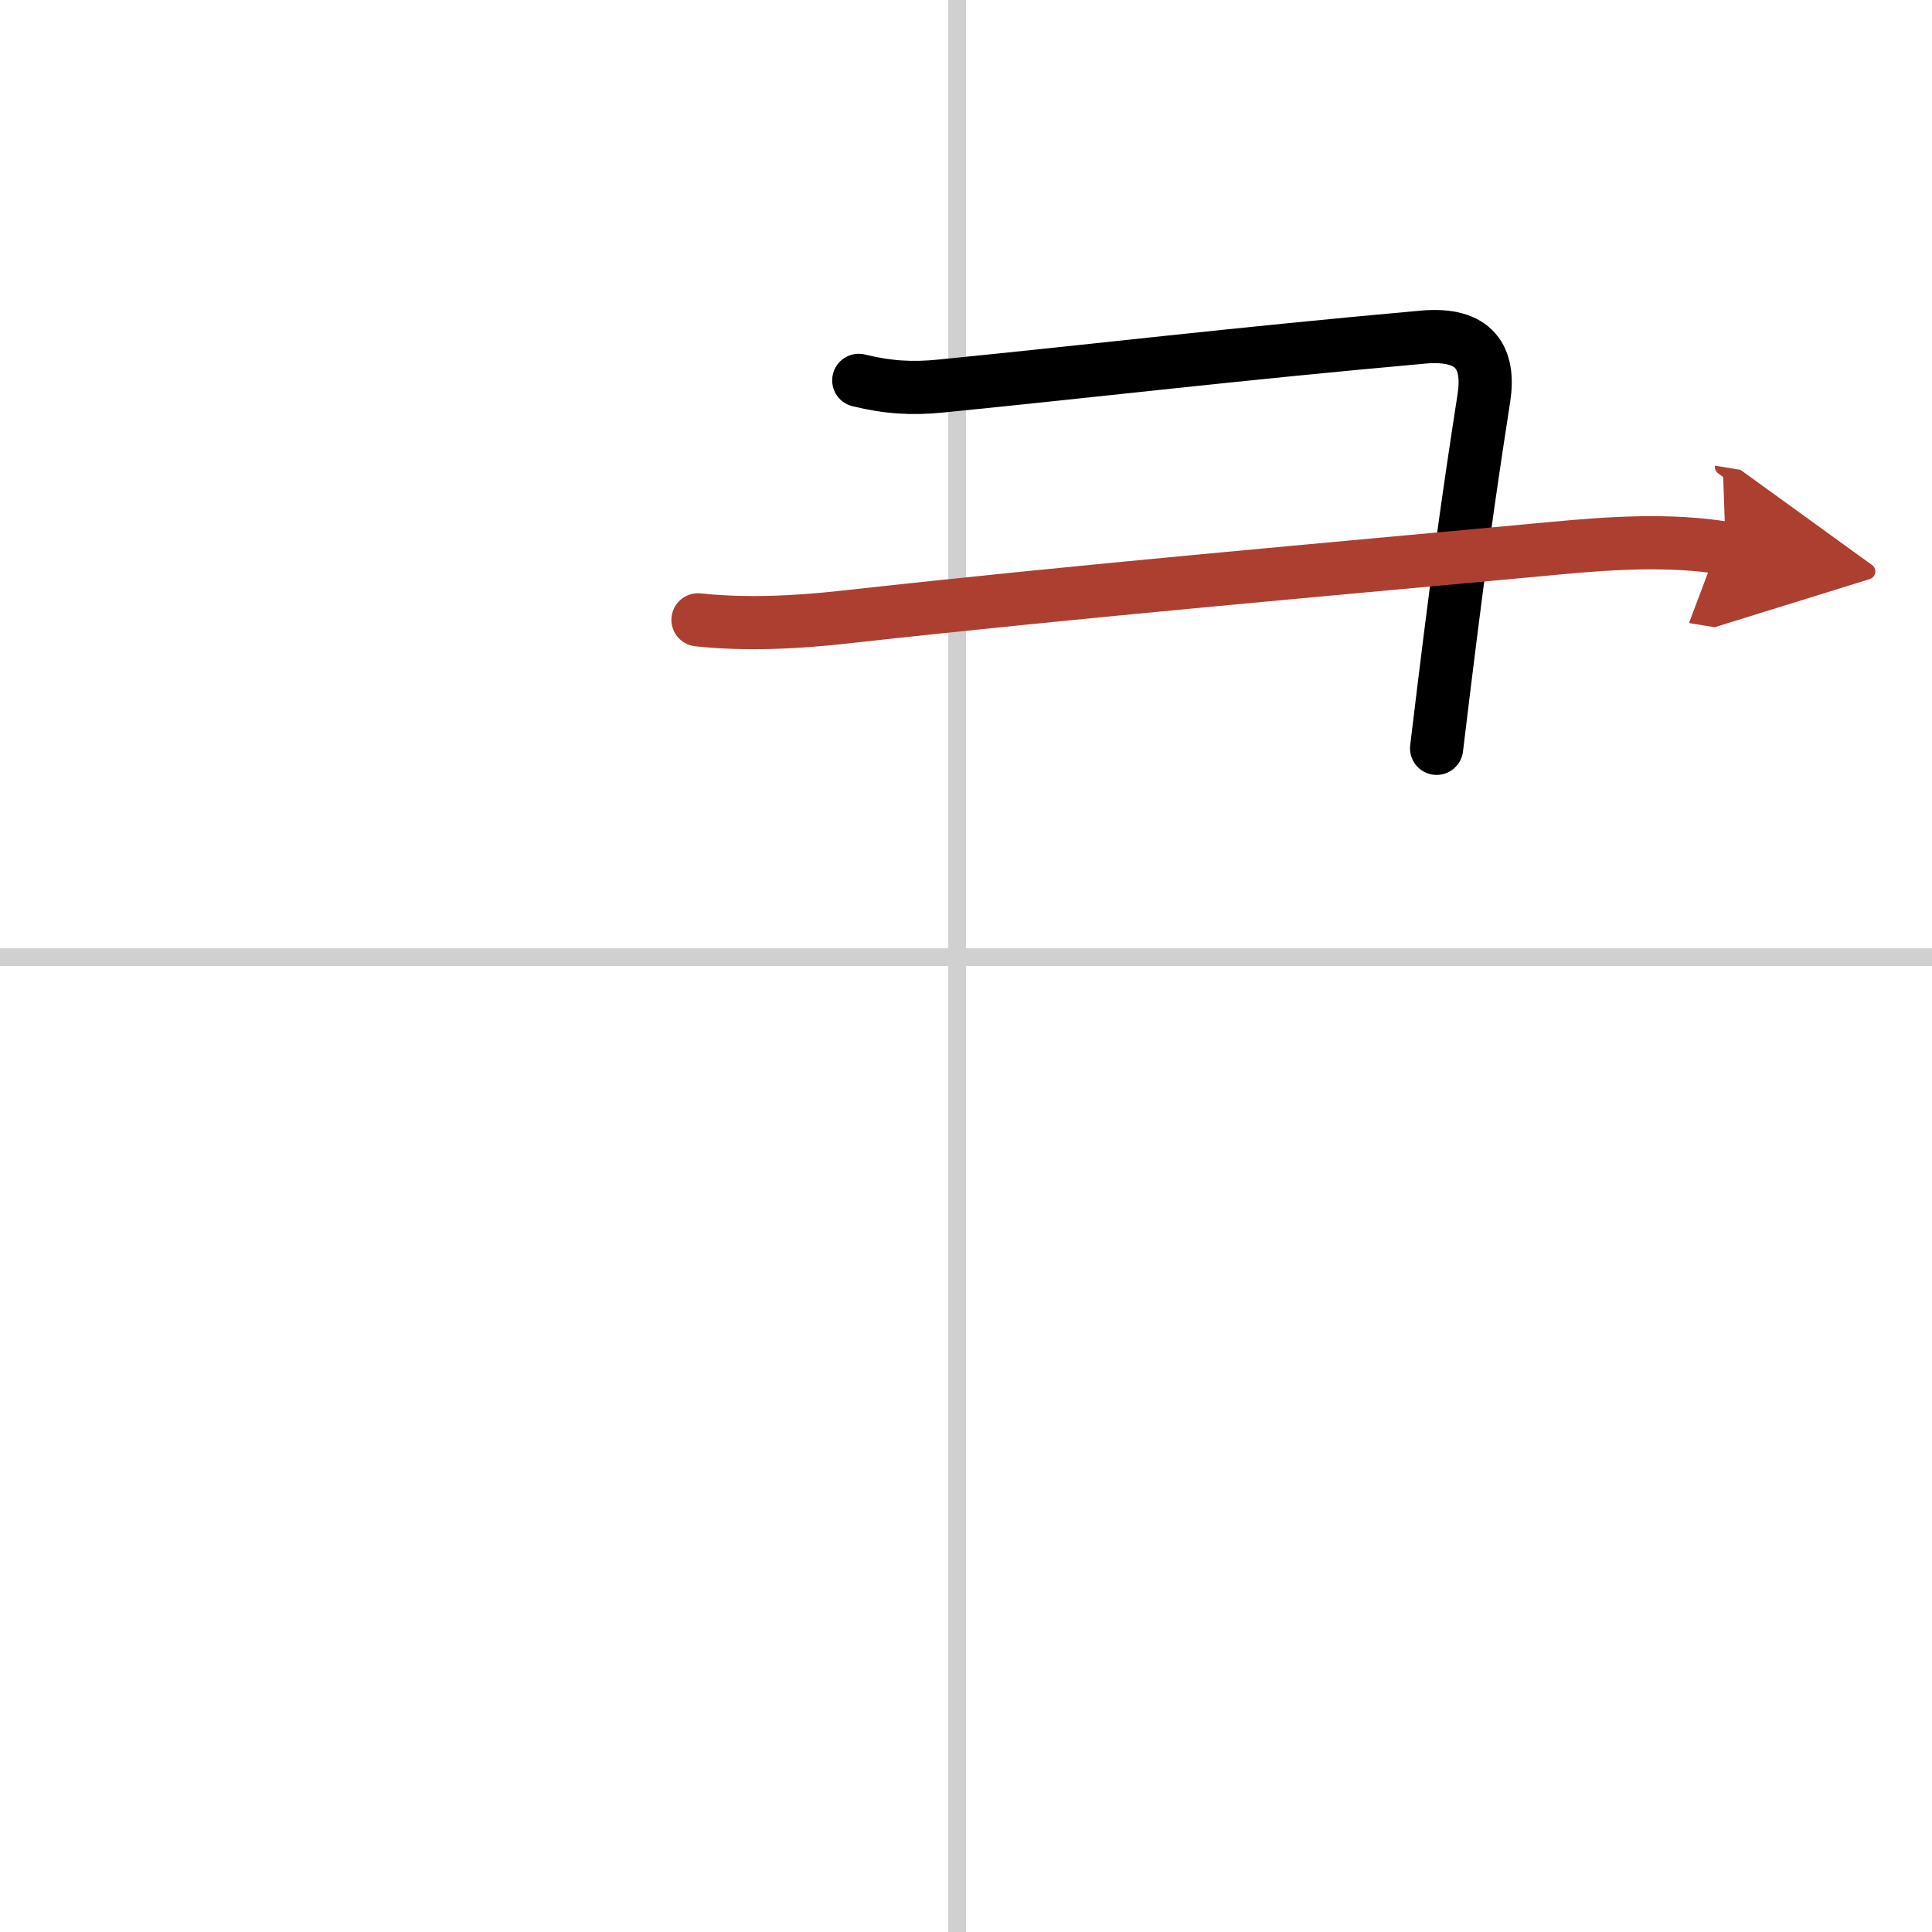
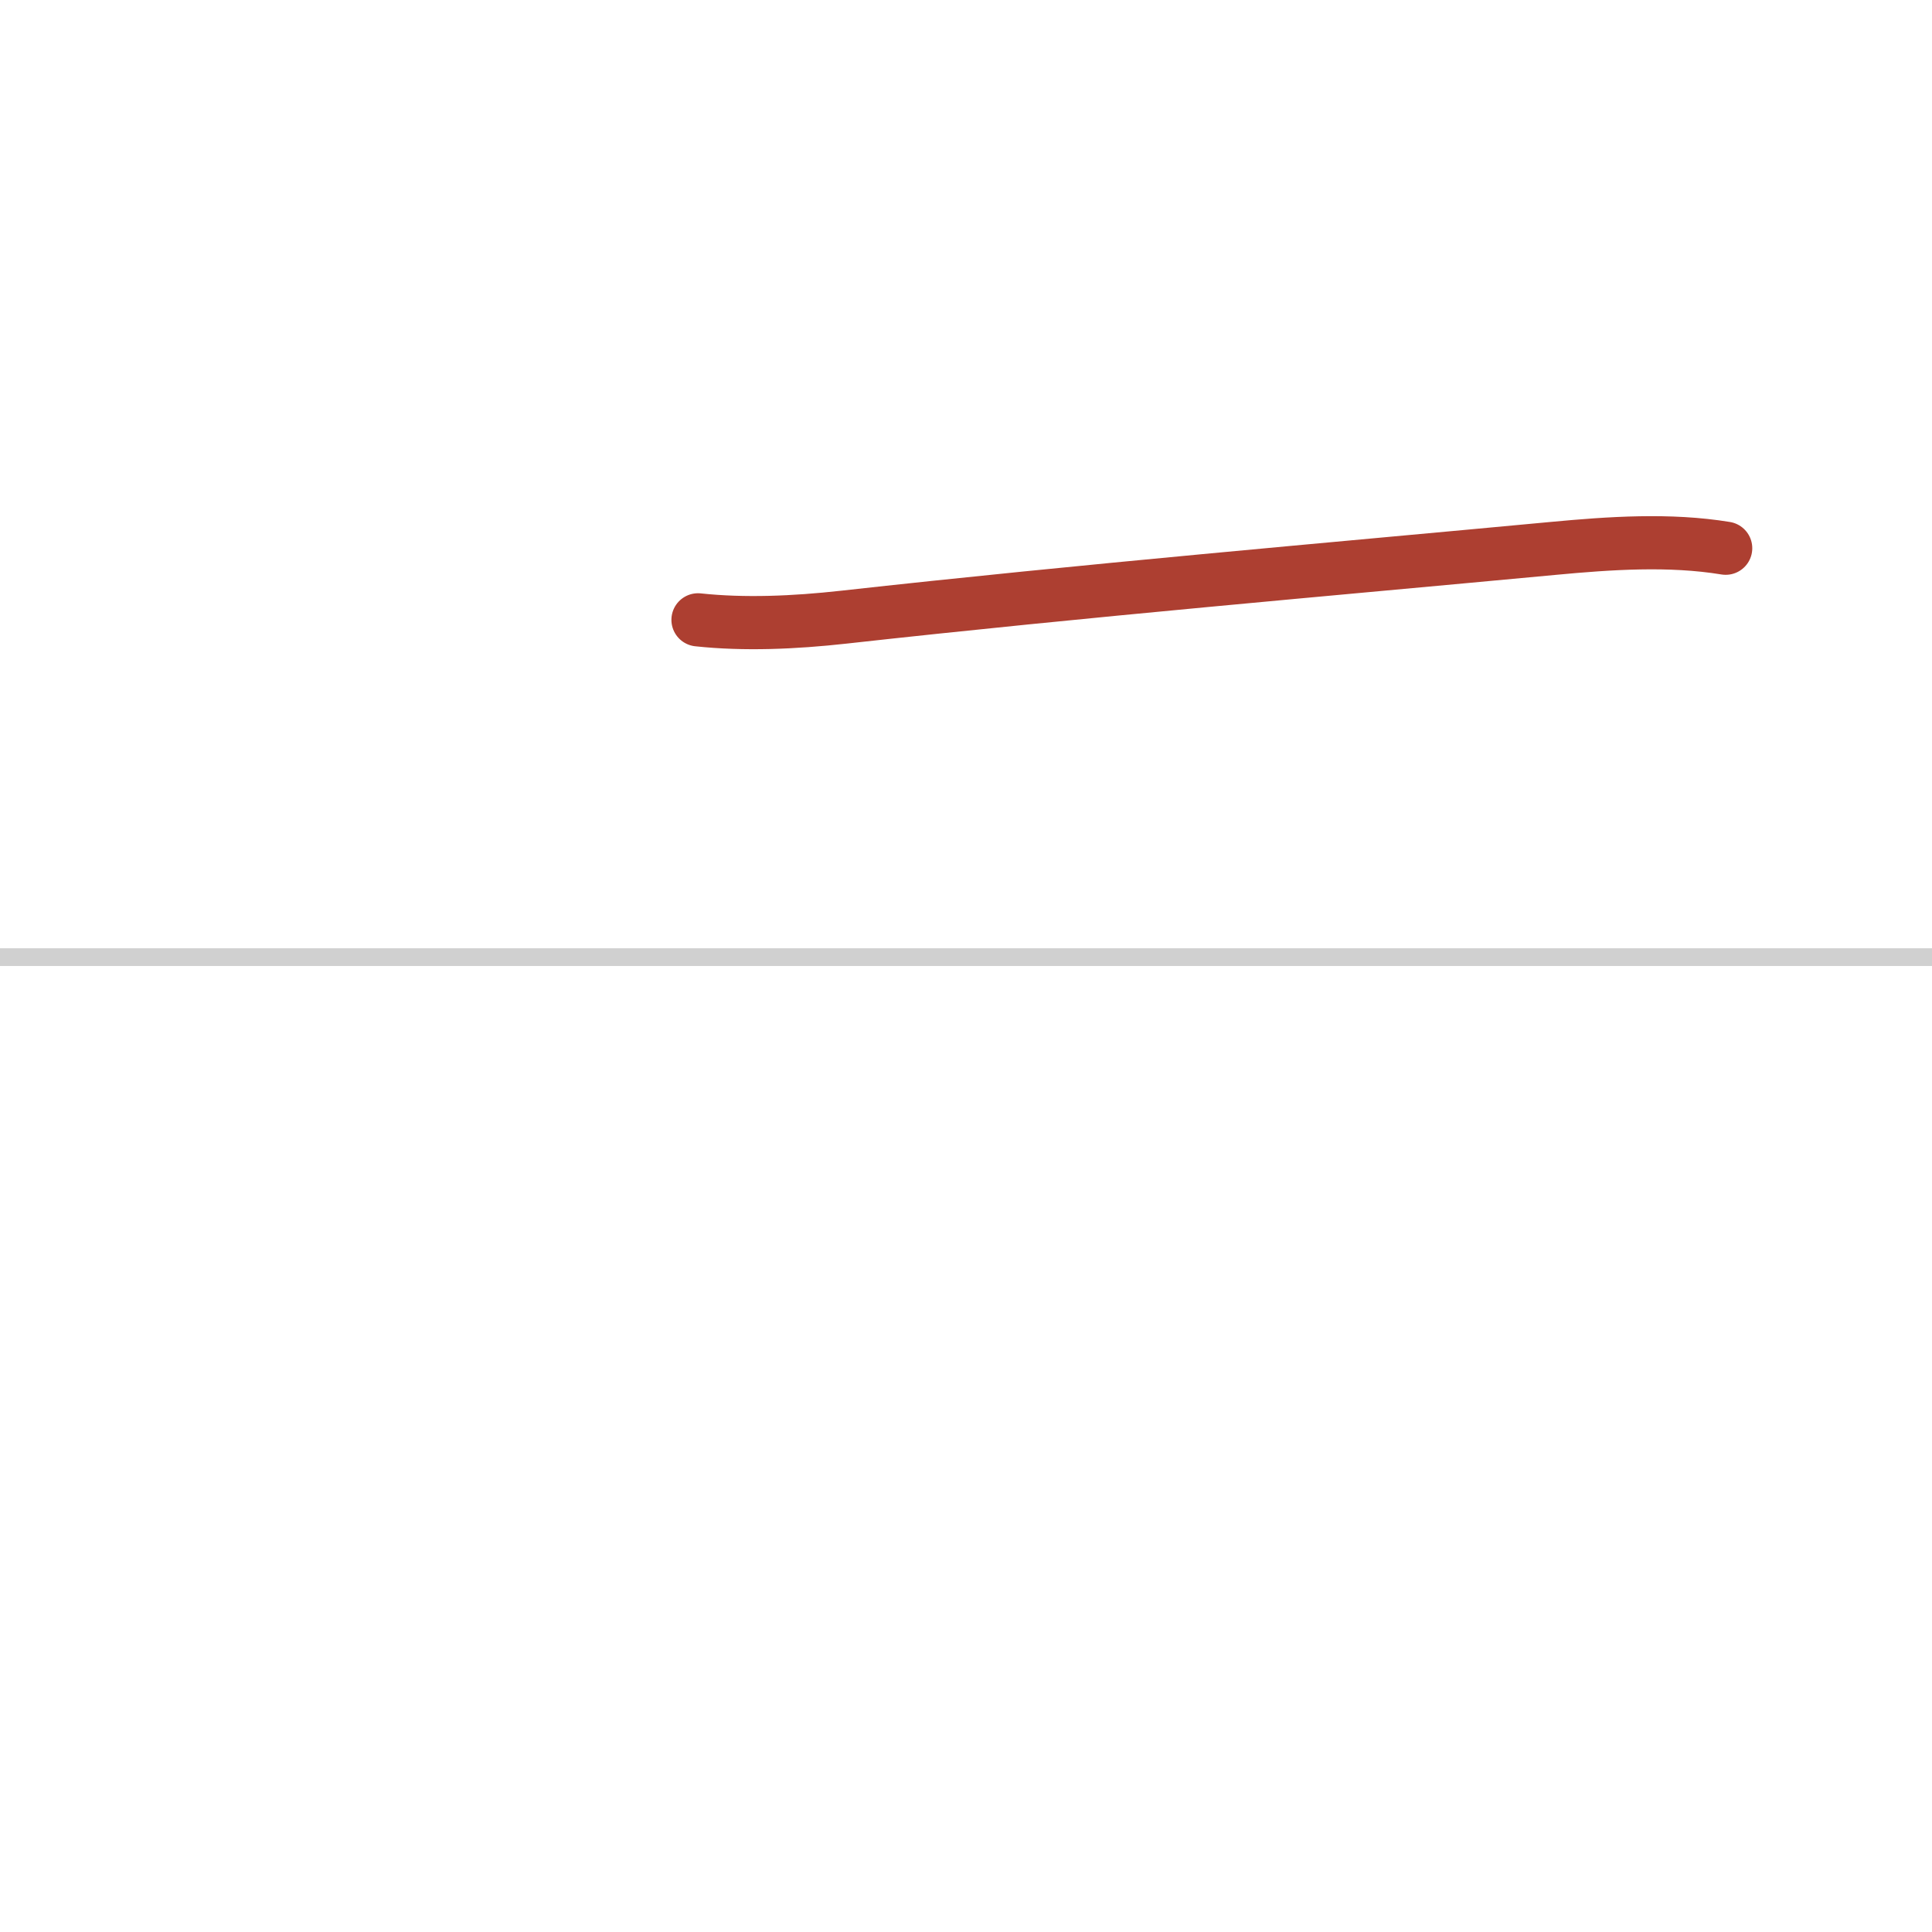
<svg xmlns="http://www.w3.org/2000/svg" width="400" height="400" viewBox="0 0 109 109">
  <defs>
    <marker id="a" markerWidth="4" orient="auto" refX="1" refY="5" viewBox="0 0 10 10">
-       <polyline points="0 0 10 5 0 10 1 5" fill="#ad3f31" stroke="#ad3f31" />
-     </marker>
+       </marker>
  </defs>
  <g fill="none" stroke="#000" stroke-linecap="round" stroke-linejoin="round" stroke-width="3">
    <rect width="100%" height="100%" fill="#fff" stroke="#fff" />
-     <line x1="54" x2="54" y2="109" stroke="#d0d0d0" stroke-width="1" />
    <line x2="109" y1="54" y2="54" stroke="#d0d0d0" stroke-width="1" />
-     <path d="m48.45 21.46c1.68 0.41 3.03 0.48 4.63 0.32 9.04-0.9 16.29-1.78 27.19-2.76 2.96-0.27 3.79 1.19 3.45 3.42-0.9 5.82-1.47 9.8-2.67 19.78" />
    <path d="m39.38 34.97c2.62 0.28 5.42 0.16 8.22-0.15 13.68-1.52 27.33-2.69 40.03-3.88 3.2-0.3 6.56-0.53 9.73-0.01" marker-end="url(#a)" stroke="#ad3f31" />
  </g>
</svg>